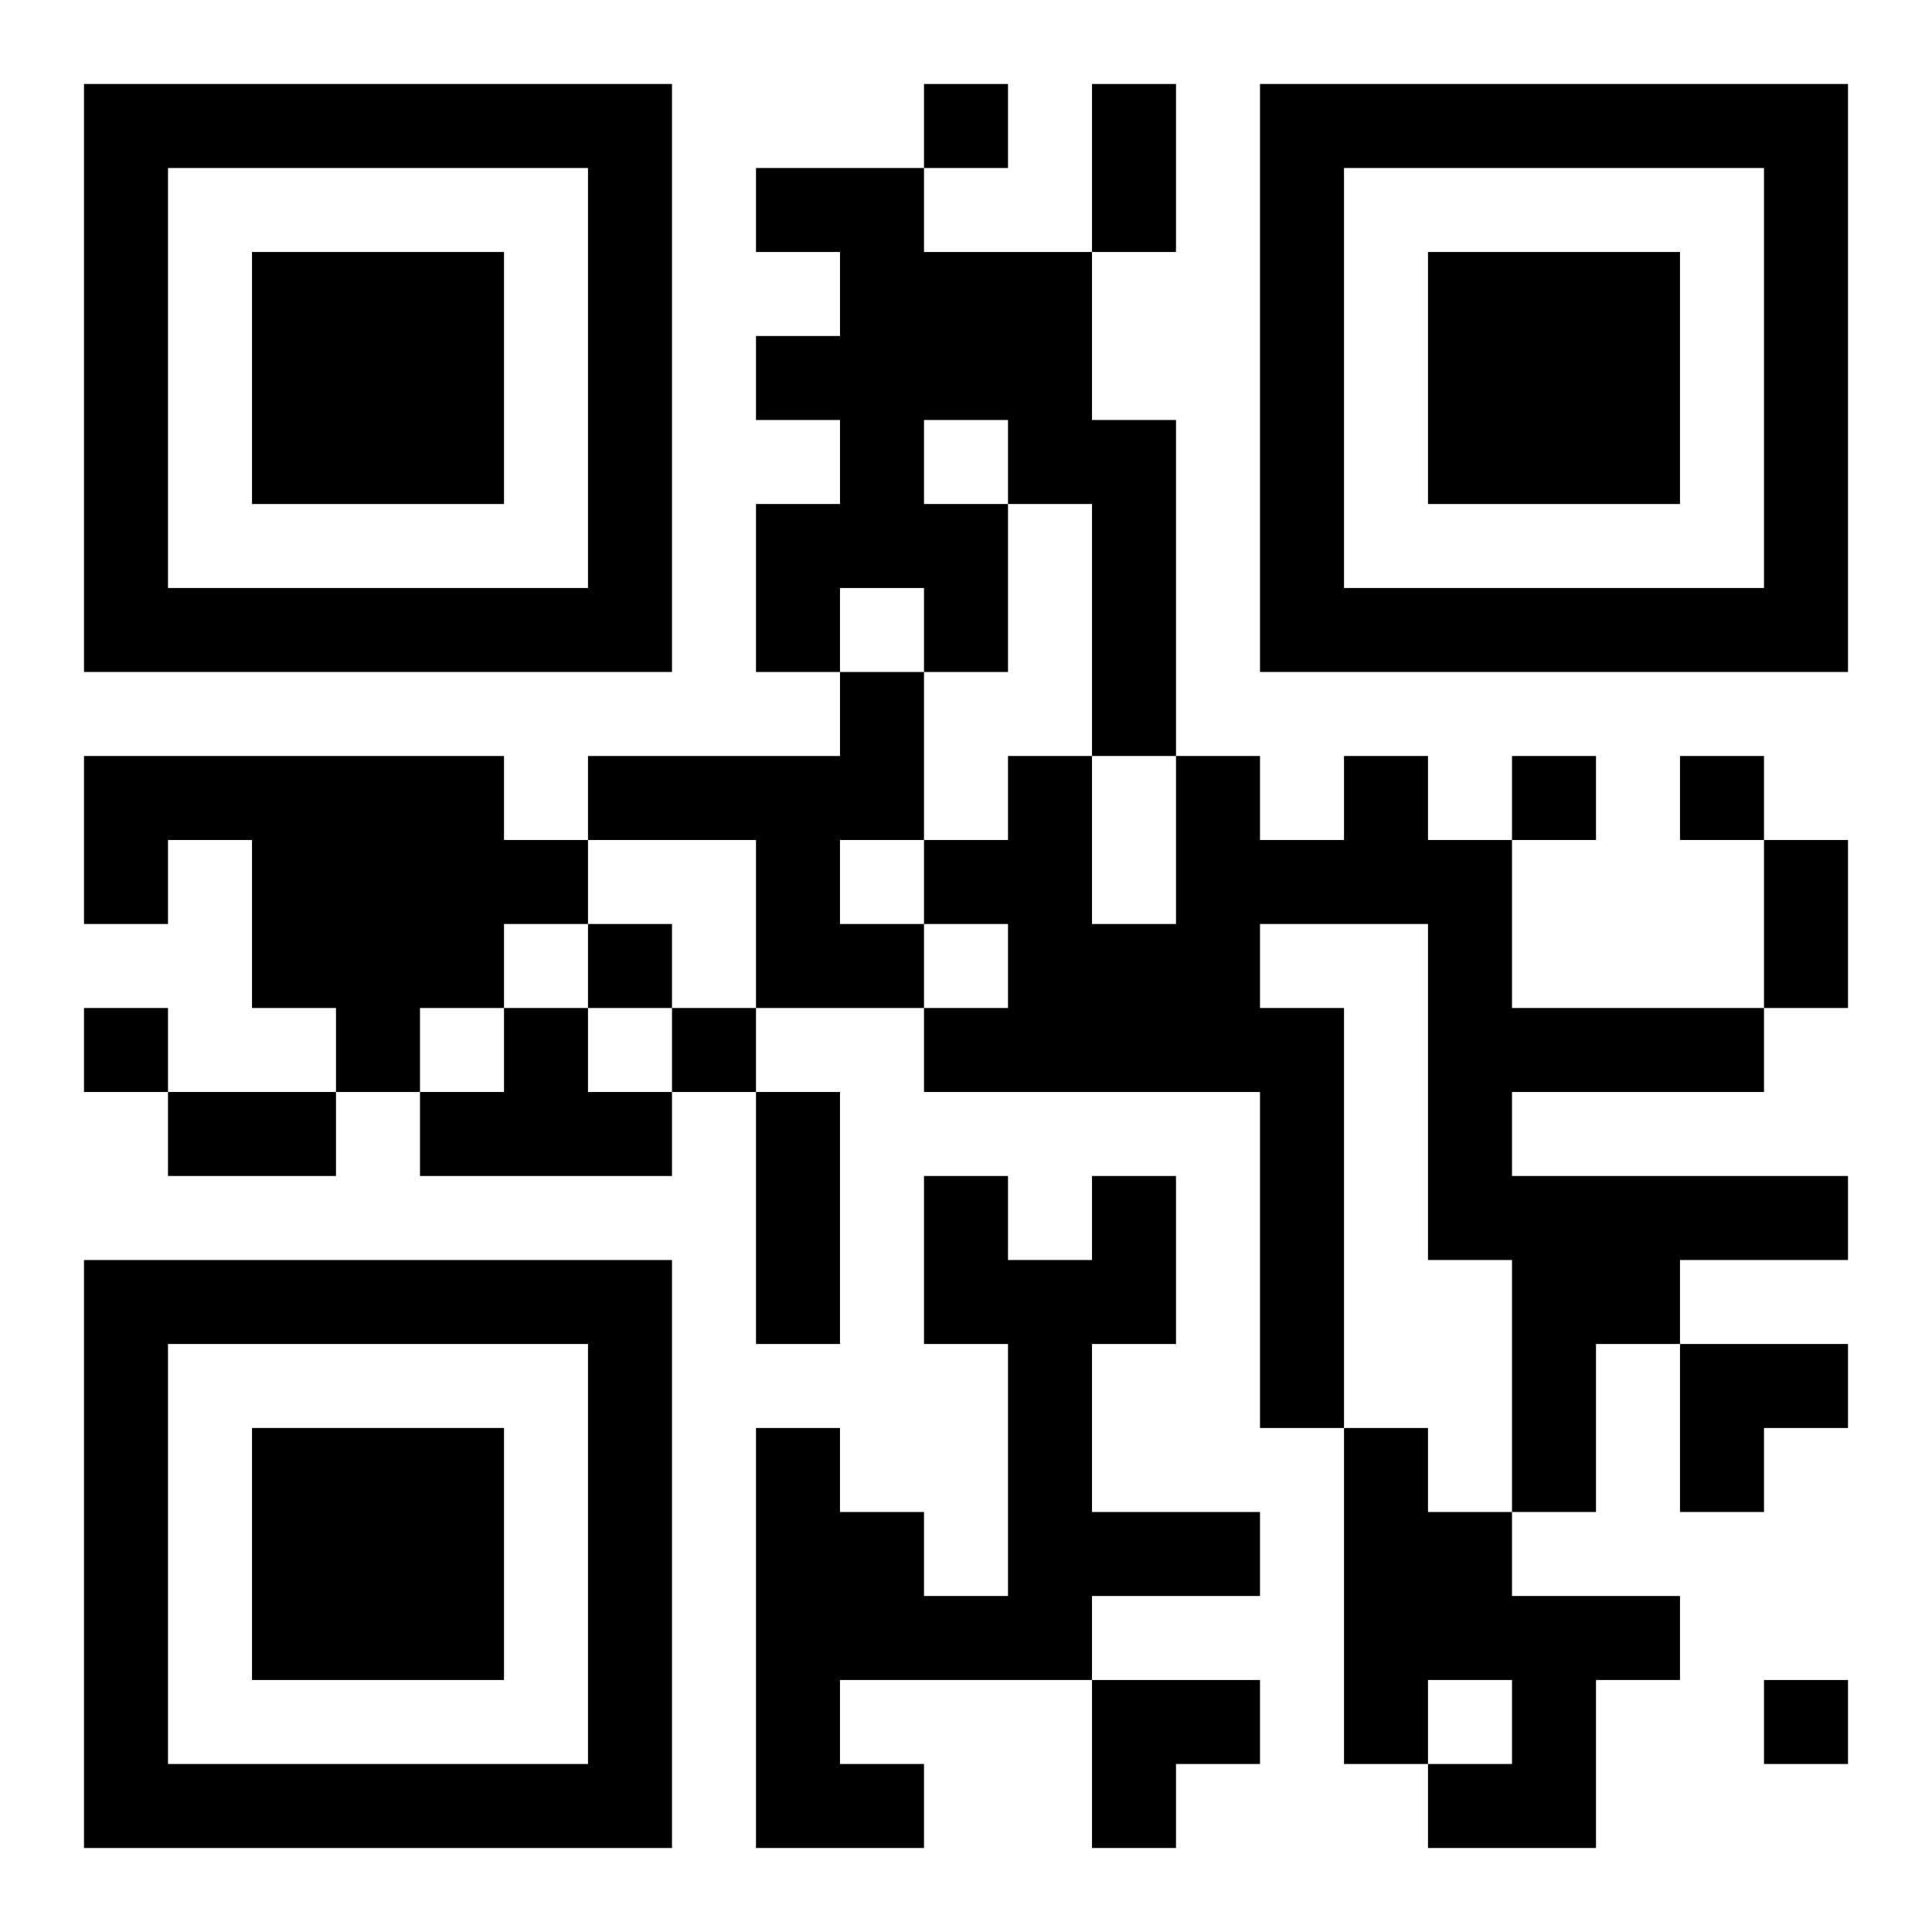
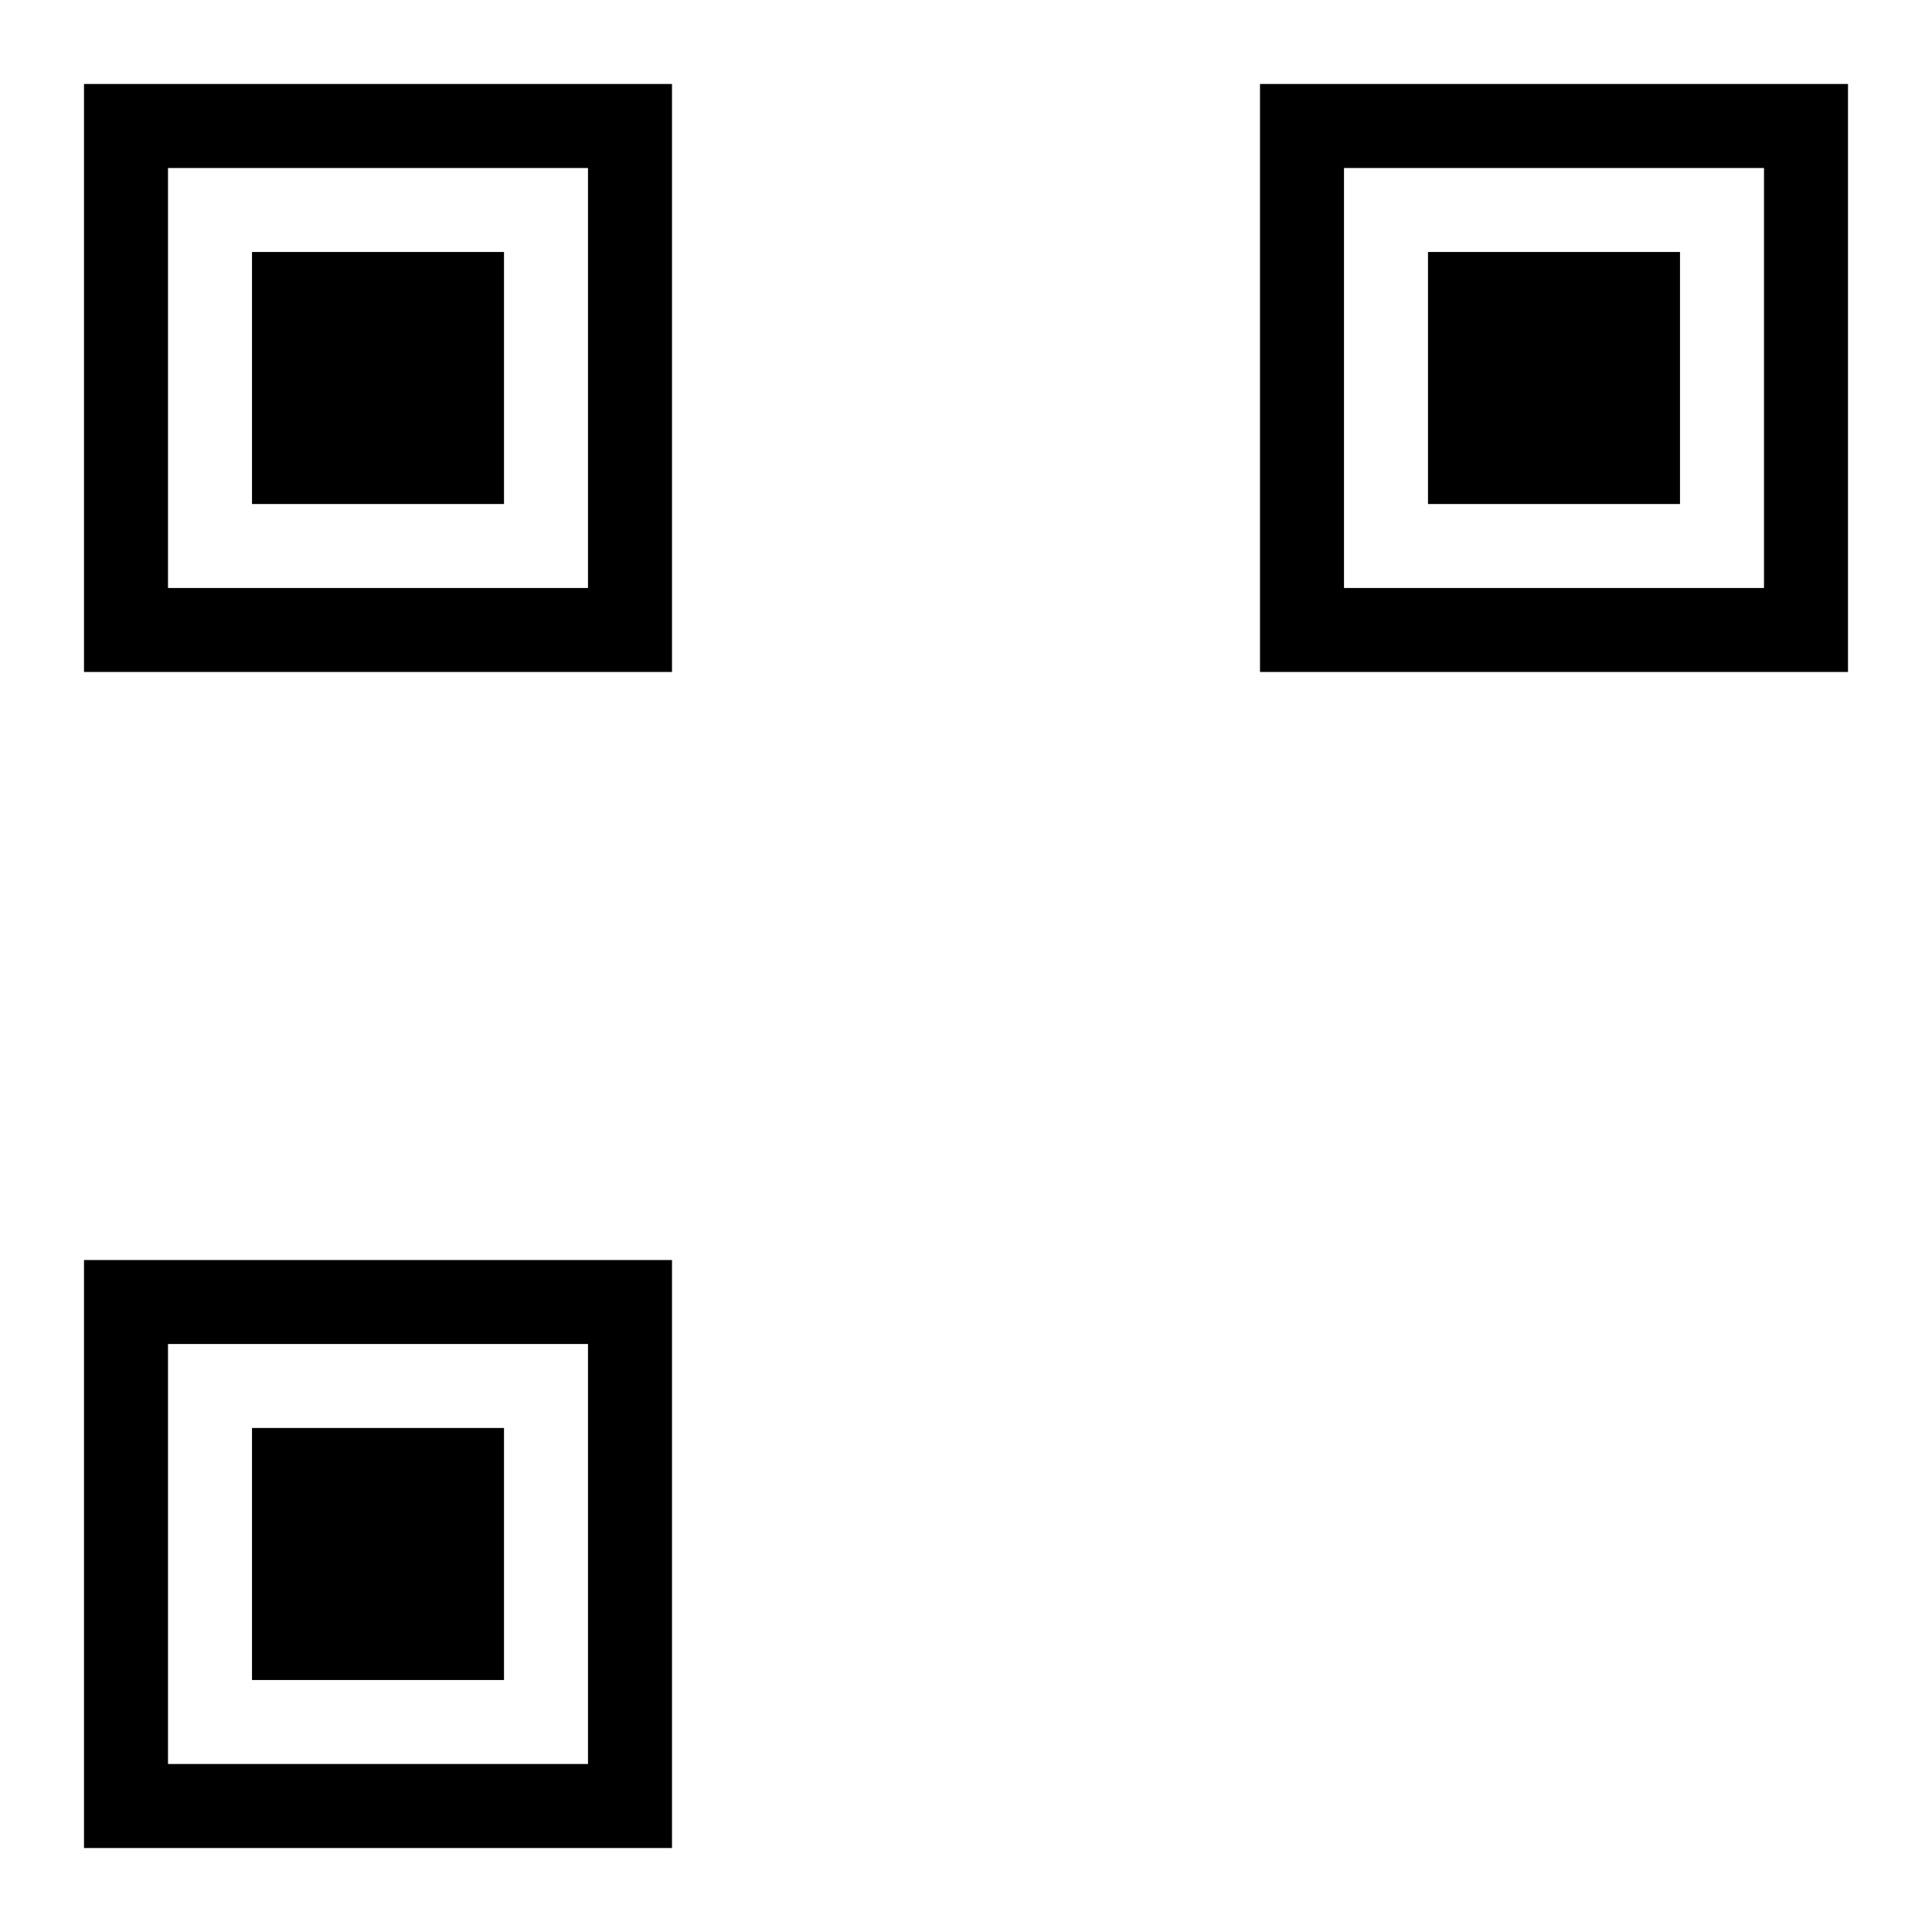
<svg xmlns="http://www.w3.org/2000/svg" xmlns:xlink="http://www.w3.org/1999/xlink" width="250" height="250" baseProfile="full" version="1.1" viewBox="-1 -1 23 23">
  <symbol id="a">
    <path d="m0 7v7h7v-7h-7zm1 1h5v5h-5v-5zm1 1v3h3v-3h-3z" />
  </symbol>
  <use y="-7" xlink:href="#a" />
  <use y="7" xlink:href="#a" />
  <use x="14" y="-7" xlink:href="#a" />
-   <path d="m8 1h2v1h2v2h1v4h-1v-3h-1v2h-1v-1h-1v1h-1v-2h1v-1h-1v-1h1v-1h-1v-1m2 3v1h1v-1h-1m-1 3h1v2h-1v1h1v1h-2v-2h-2v-1h3v-1m-9 1h5v1h1v1h-1v1h-1v1h-1v-1h-1v-2h-1v1h-1v-2m15 0h1v1h1v2h3v1h-3v1h4v1h-2v1h-1v2h-1v-3h-1v-4h-2v1h1v5h-1v-4h-4v-1h1v-1h-1v-1h1v-1h1v2h1v-2h1v1h1v-1m-10 3h1v1h1v1h-3v-1h1v-1m7 2h1v2h-1v2h2v1h-2v1h-3v1h1v1h-2v-5h1v1h1v1h1v-3h-1v-2h1v1h1v-1m3 3h1v1h1v1h2v1h-1v2h-2v-1h1v-1h-1v1h-1v-4m-5-16v1h1v-1h-1m7 8v1h1v-1h-1m2 0v1h1v-1h-1m-13 2v1h1v-1h-1m-6 1v1h1v-1h-1m7 0v1h1v-1h-1m13 8v1h1v-1h-1m-8-19h1v2h-1v-2m8 9h1v2h-1v-2m-19 3h2v1h-2v-1m7 0h1v3h-1v-3m11 3h2v1h-1v1h-1zm-7 4h2v1h-1v1h-1z" />
</svg>